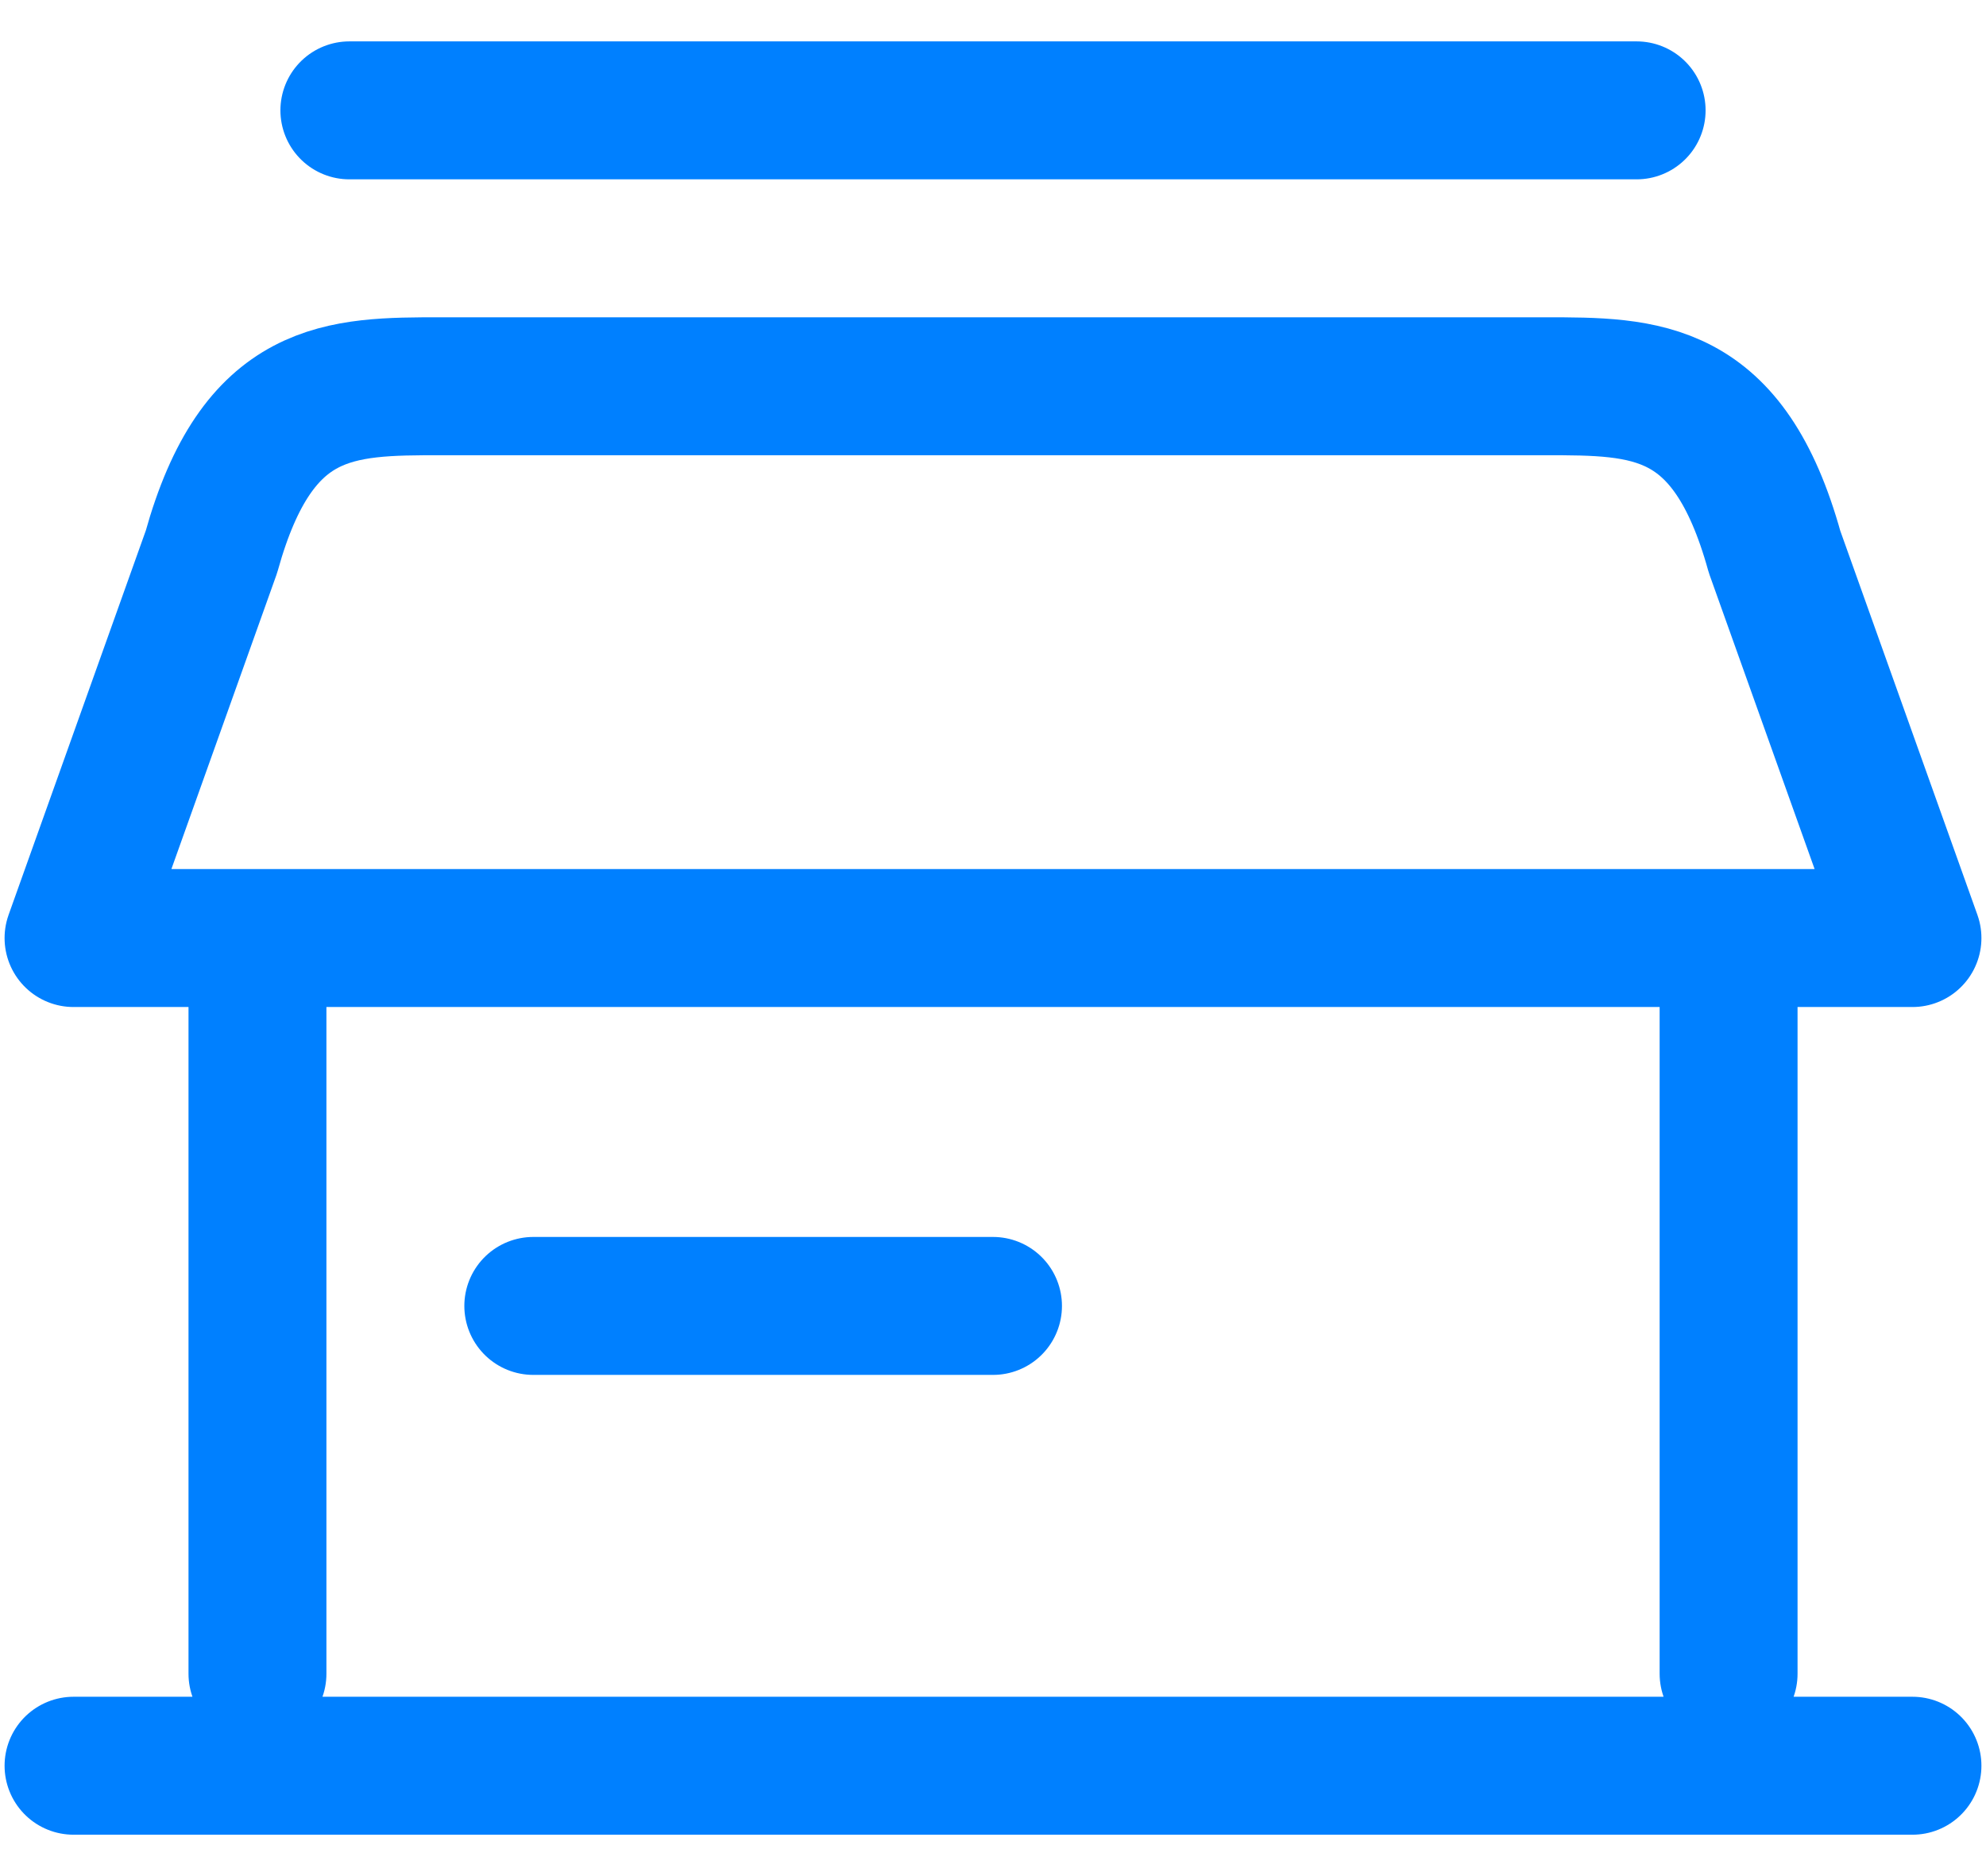
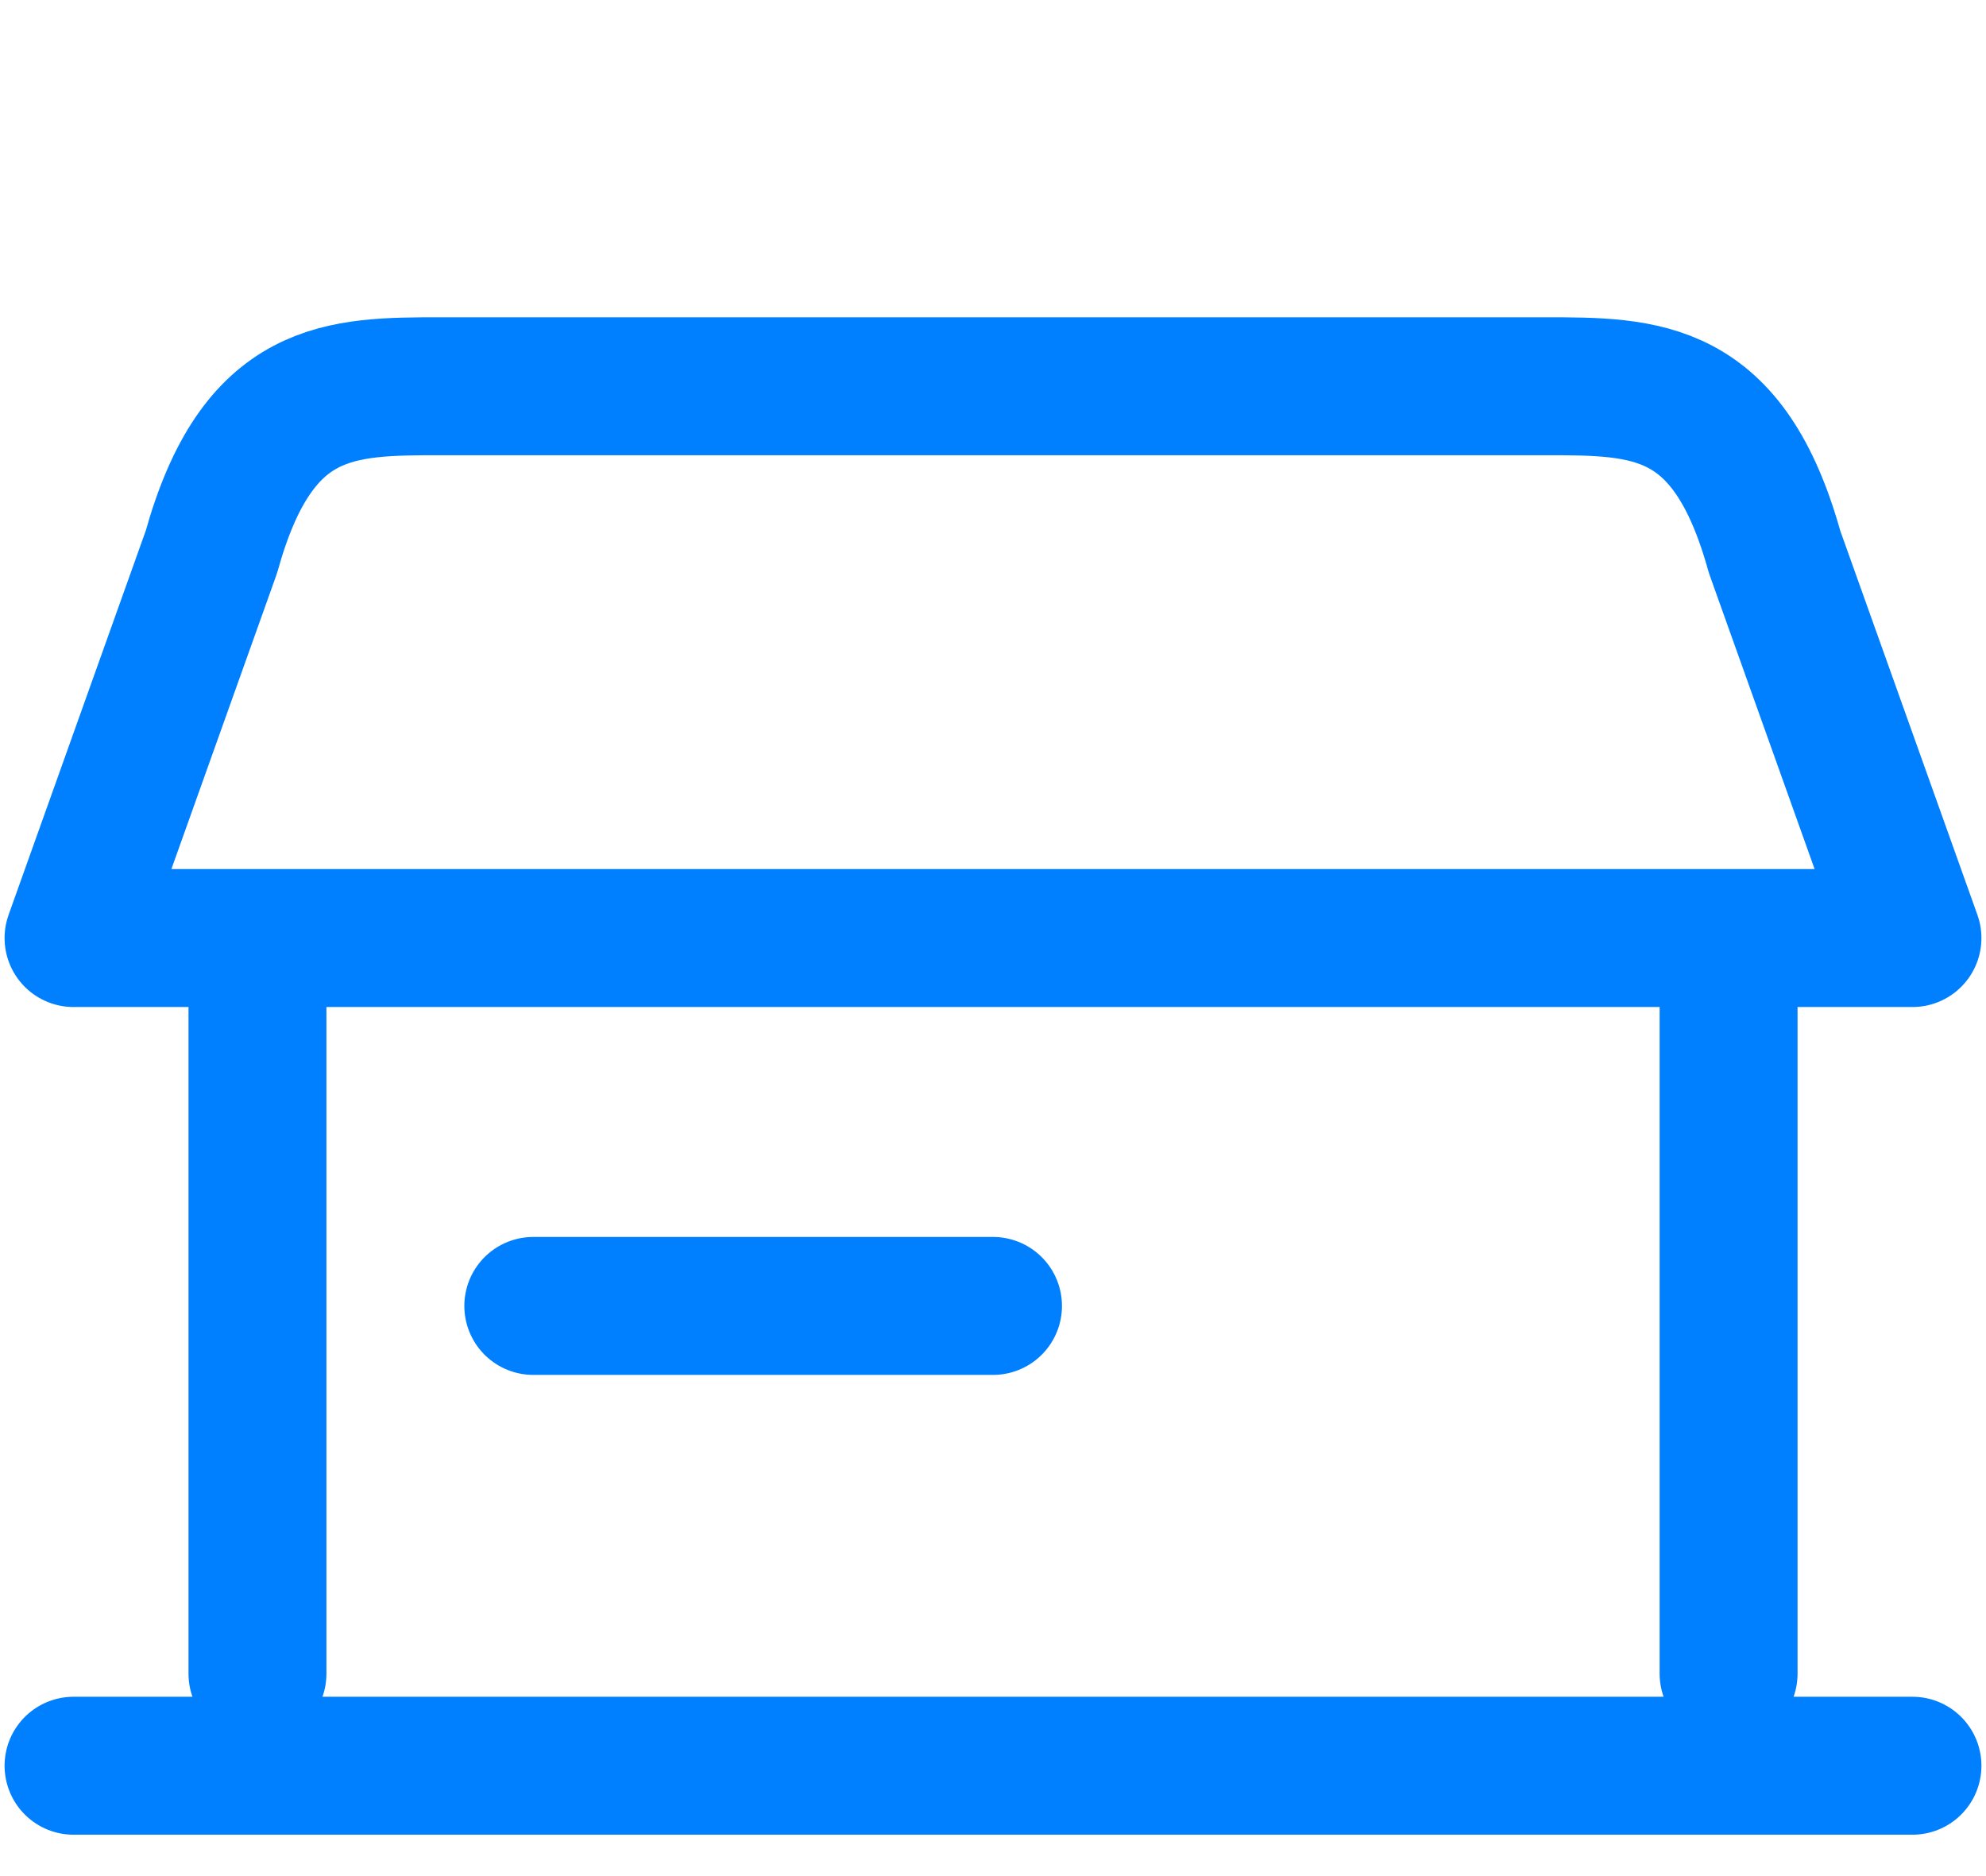
<svg xmlns="http://www.w3.org/2000/svg" width="36" height="34" viewBox="0 0 36 34" fill="none">
-   <path d="M31.334 17V30.333M4.667 30.333V17M6.333 2H29.667M9.667 23.667H18M1.333 32H34.667M8 7H28C29.841 7 31.334 7 32.167 10L34.667 17H1.333L3.833 10C4.667 7 6.159 7 8 7Z" stroke="#0080FF" stroke-width="2.5" stroke-linecap="round" stroke-linejoin="round" />
+   <path d="M31.334 17V30.333M4.667 30.333V17M6.333 2M9.667 23.667H18M1.333 32H34.667M8 7H28C29.841 7 31.334 7 32.167 10L34.667 17H1.333L3.833 10C4.667 7 6.159 7 8 7Z" stroke="#0080FF" stroke-width="2.5" stroke-linecap="round" stroke-linejoin="round" />
</svg>